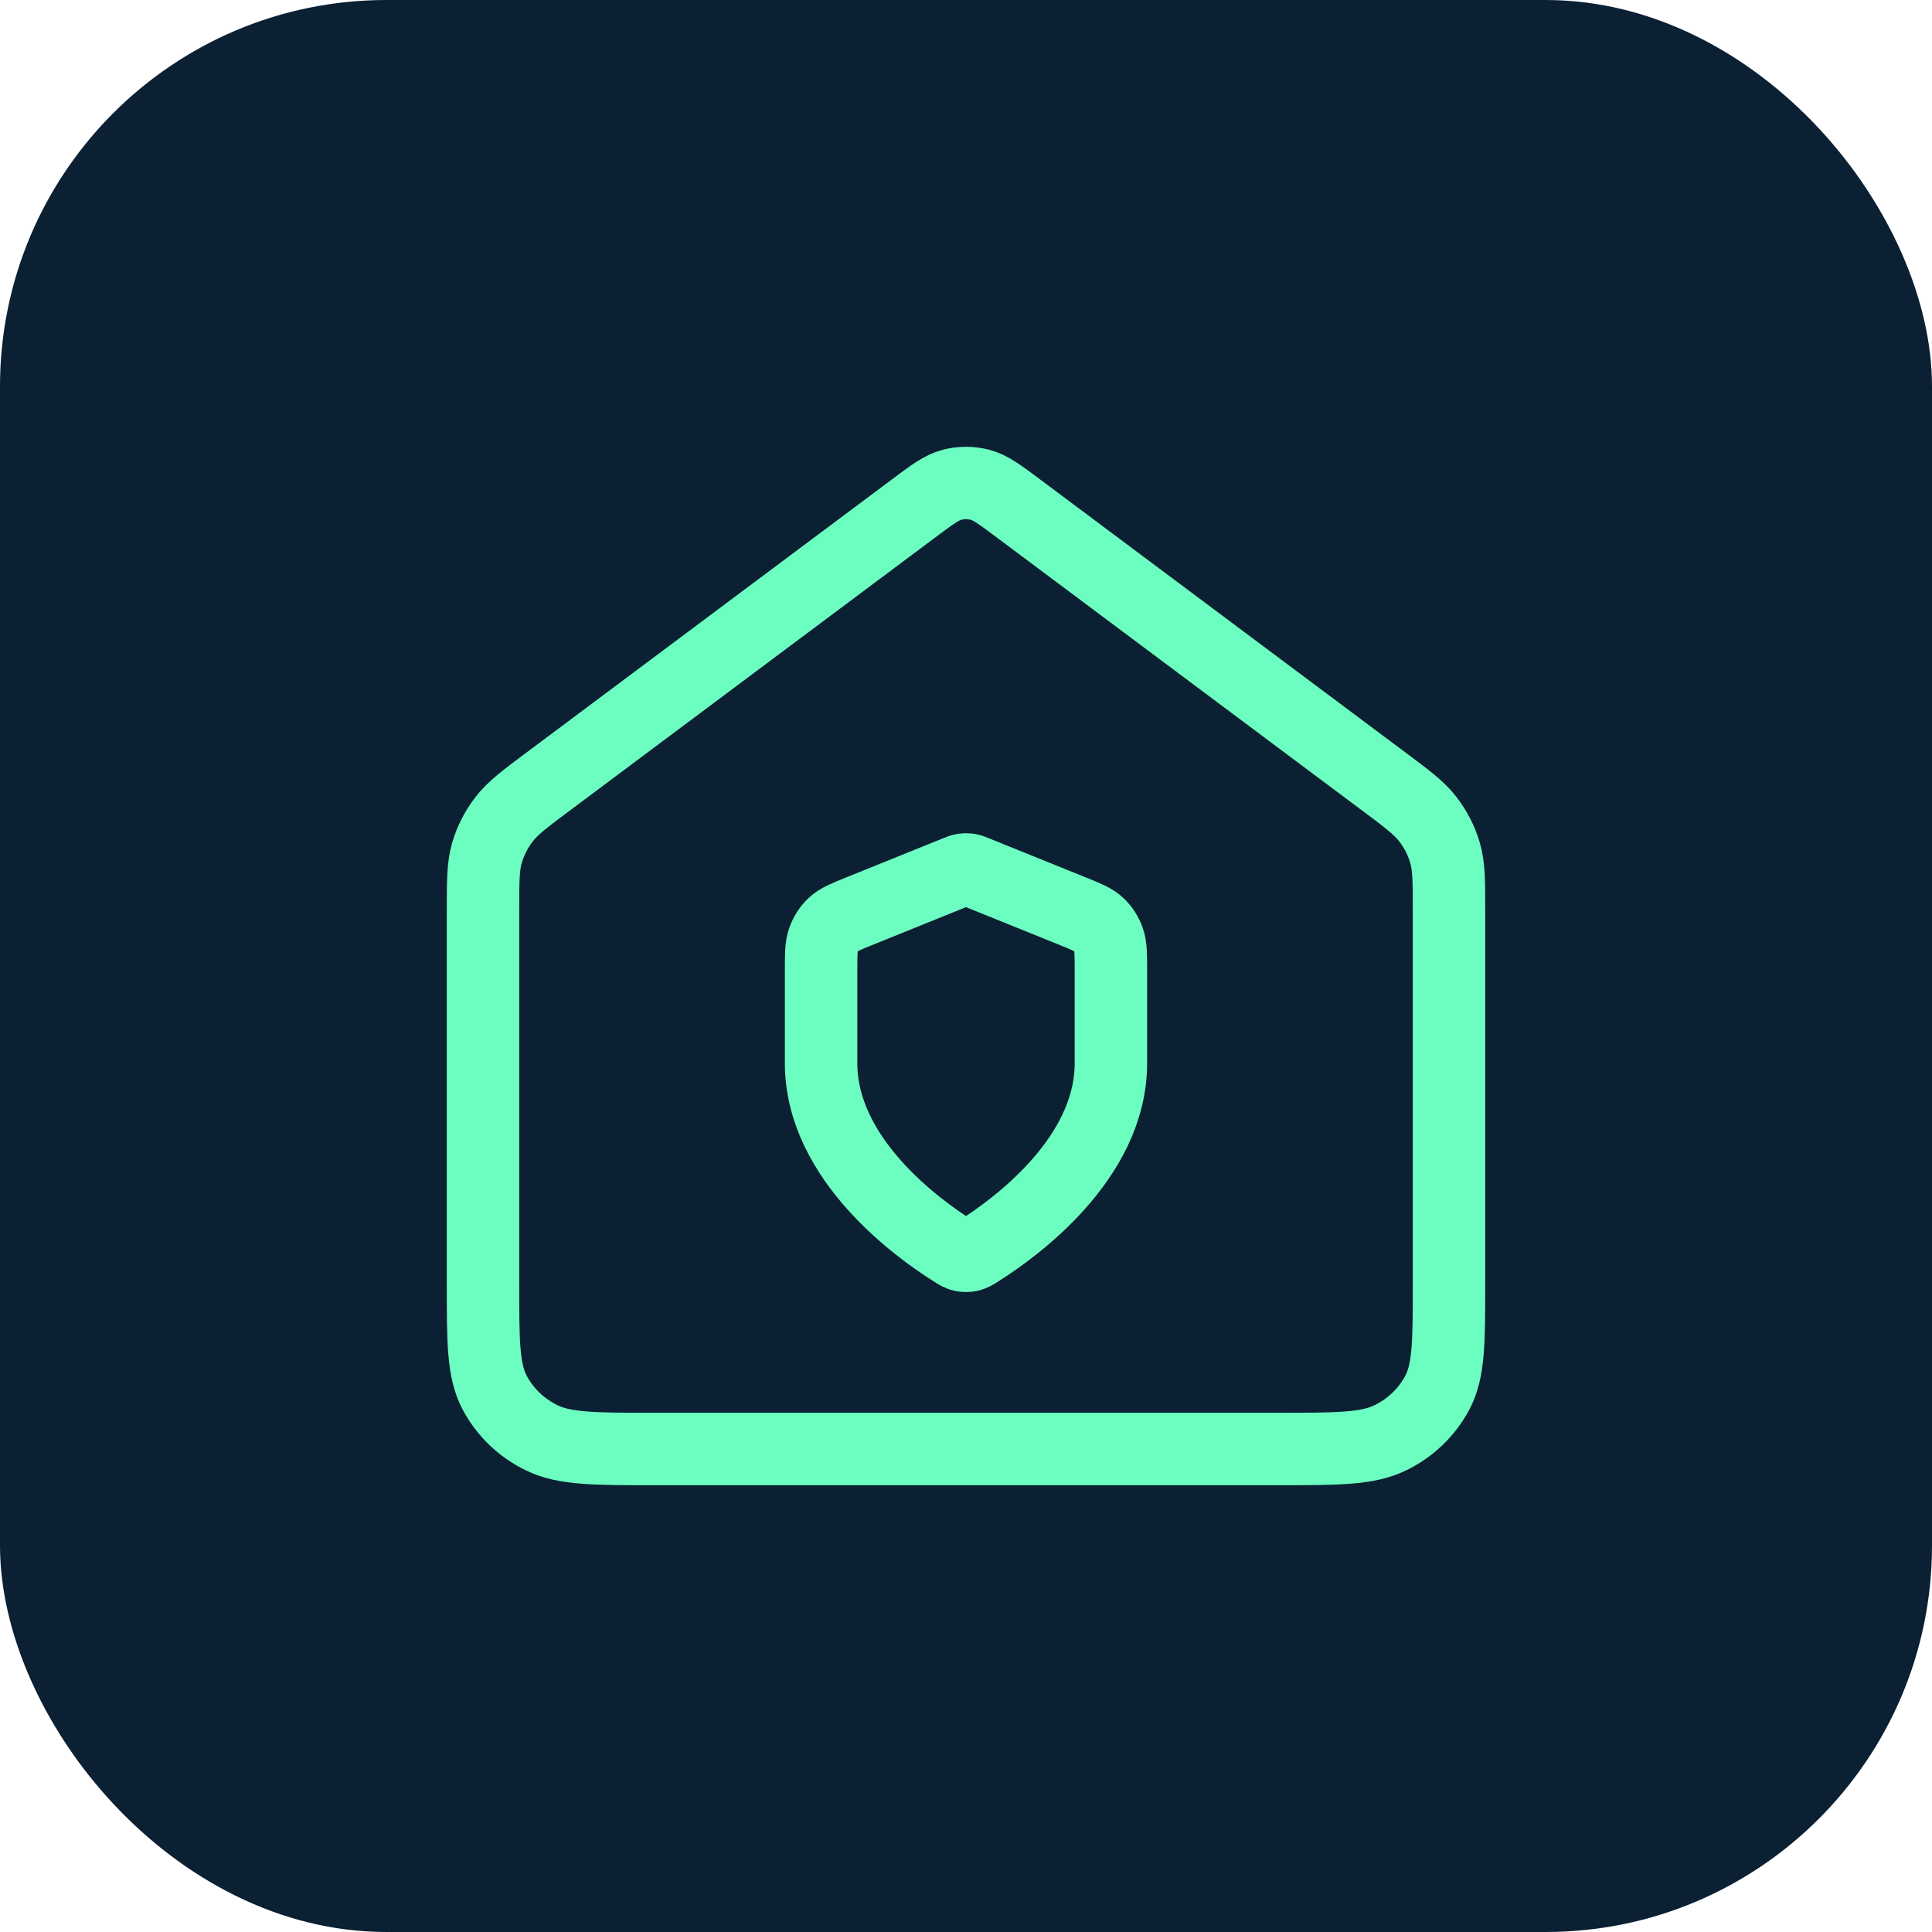
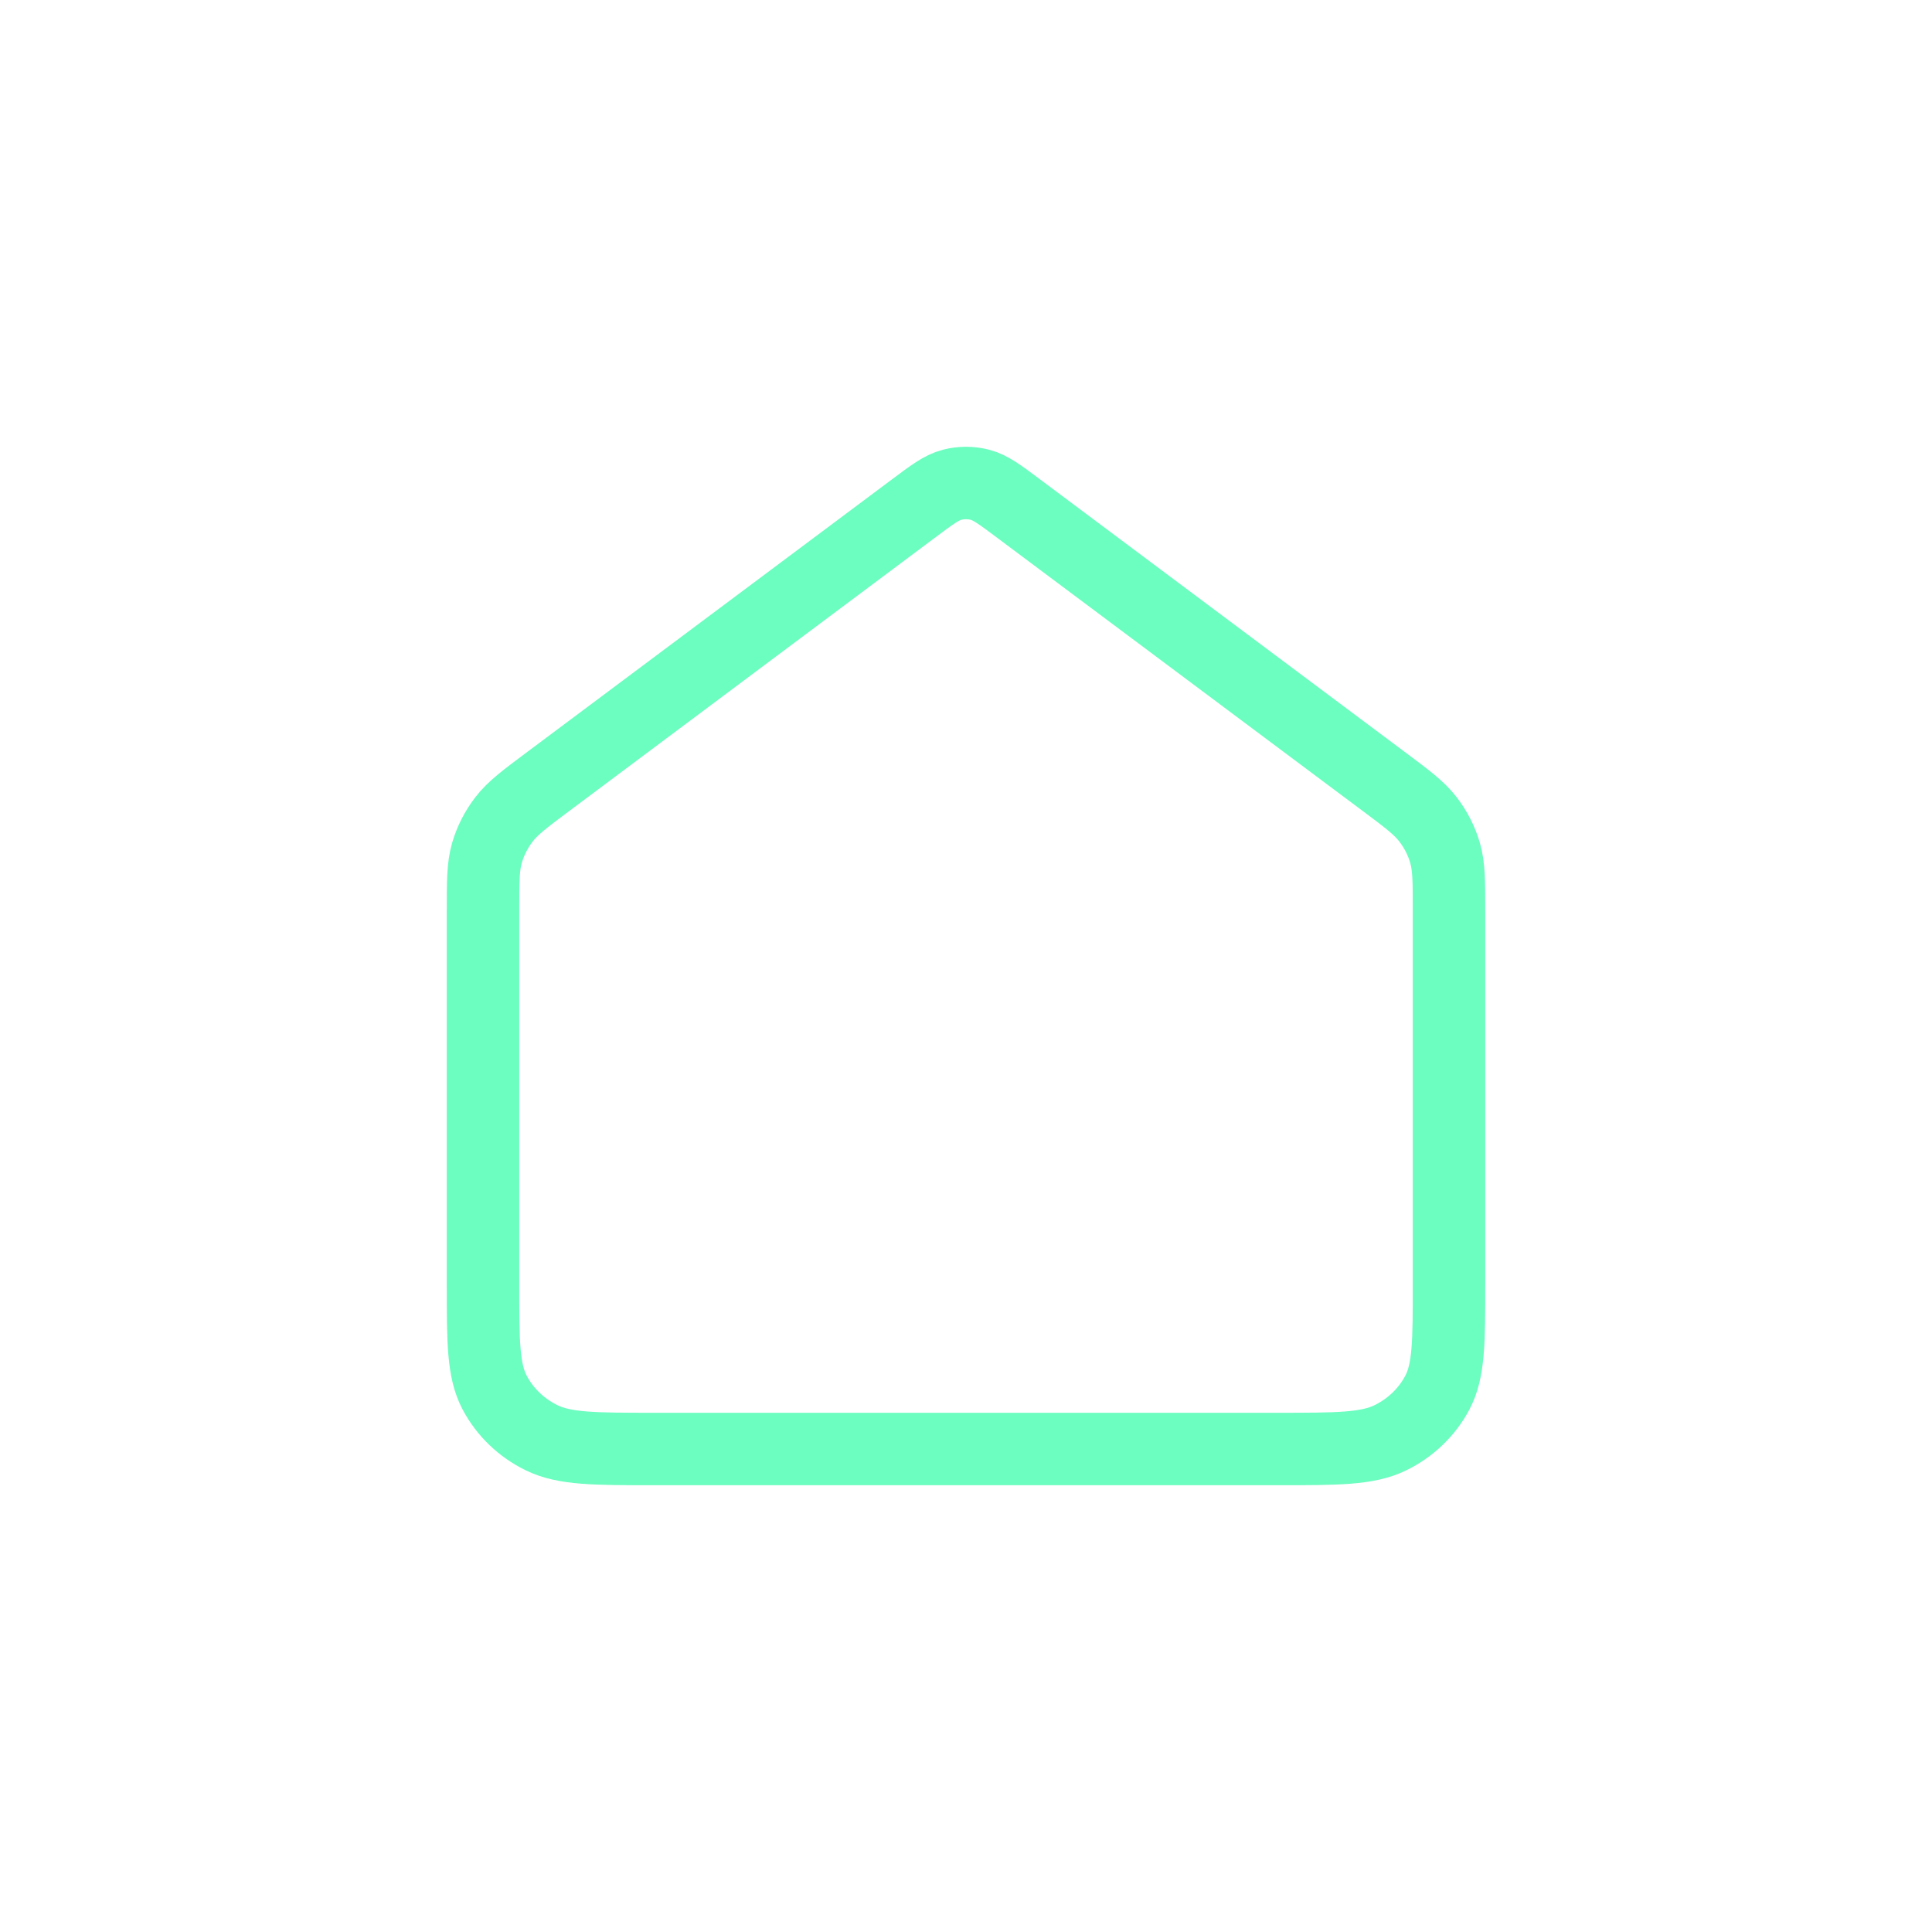
<svg xmlns="http://www.w3.org/2000/svg" width="40" height="40" viewBox="0 0 40 40" fill="none">
-   <rect width="40" height="40" rx="8" fill="#0B2033" />
  <path d="M30 26.584V18.859C30 18.246 30 17.94 29.918 17.657C29.845 17.407 29.725 17.172 29.564 16.963C29.383 16.727 29.131 16.539 28.627 16.163L28.627 16.163L21.091 10.531L21.091 10.531C20.701 10.239 20.506 10.093 20.29 10.037C20.1 9.988 19.9 9.988 19.71 10.037C19.494 10.093 19.299 10.239 18.909 10.531L11.373 16.163C10.869 16.539 10.617 16.727 10.436 16.963C10.275 17.172 10.155 17.407 10.082 17.657C10 17.94 10 18.246 10 18.859V26.584C10 27.779 10 28.377 10.242 28.834C10.455 29.236 10.795 29.563 11.213 29.767C11.689 30 12.311 30 13.556 30H13.556H26.444H26.445C27.689 30 28.311 30 28.787 29.767C29.205 29.563 29.545 29.236 29.758 28.834C30 28.377 30 27.779 30 26.584Z" stroke="#6CFDC0" stroke-width="1.5" stroke-linecap="round" stroke-linejoin="round" />
-   <path d="M19.738 25.9C19.821 25.953 19.863 25.979 19.921 25.992C19.967 26.003 20.033 26.003 20.079 25.992C20.137 25.979 20.179 25.953 20.262 25.9C20.992 25.441 23 23.998 23 22.014V20.081C23 19.758 23 19.597 22.951 19.458C22.908 19.335 22.837 19.226 22.746 19.139C22.642 19.041 22.502 18.984 22.221 18.87L20.211 18.058C20.133 18.026 20.094 18.01 20.054 18.004C20.018 17.999 19.982 17.999 19.946 18.004C19.906 18.01 19.867 18.026 19.789 18.058L17.779 18.87C17.498 18.984 17.358 19.041 17.254 19.139C17.163 19.226 17.092 19.335 17.049 19.458C17 19.597 17 19.758 17 20.081V22.014C17 23.998 19.008 25.441 19.738 25.9Z" stroke="#6CFDC0" stroke-width="1.5" stroke-linecap="round" stroke-linejoin="round" />
</svg>